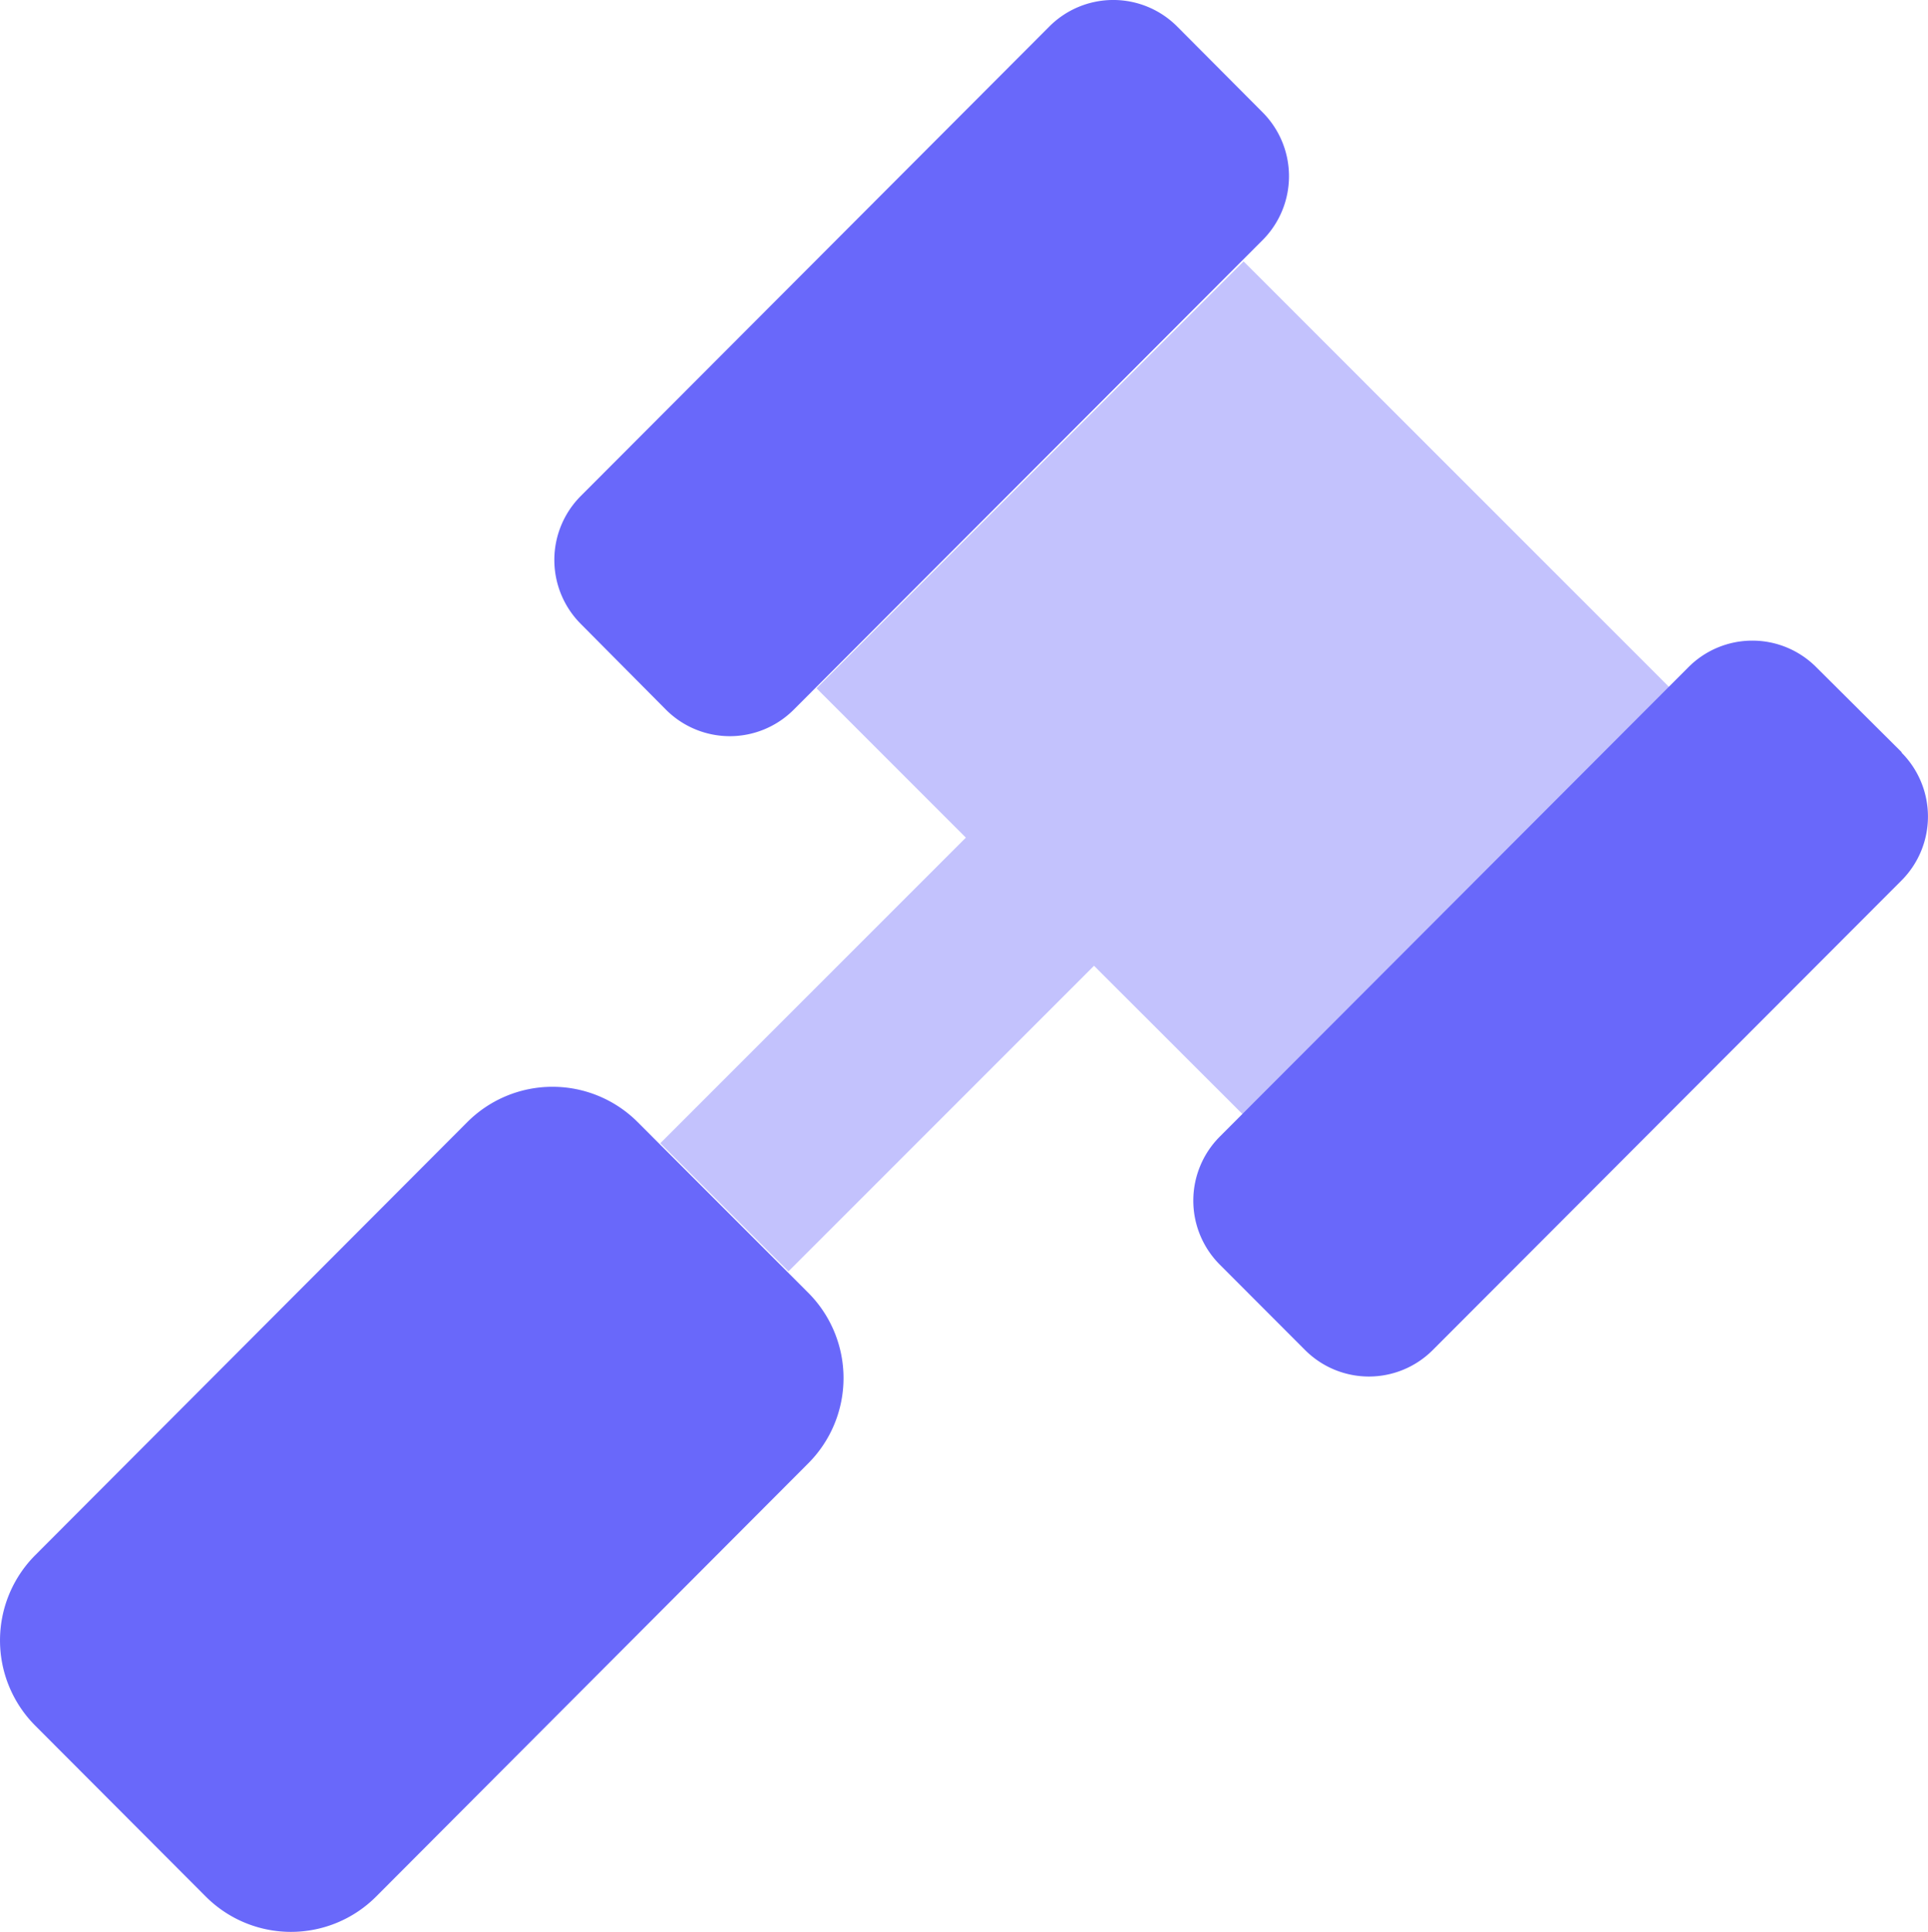
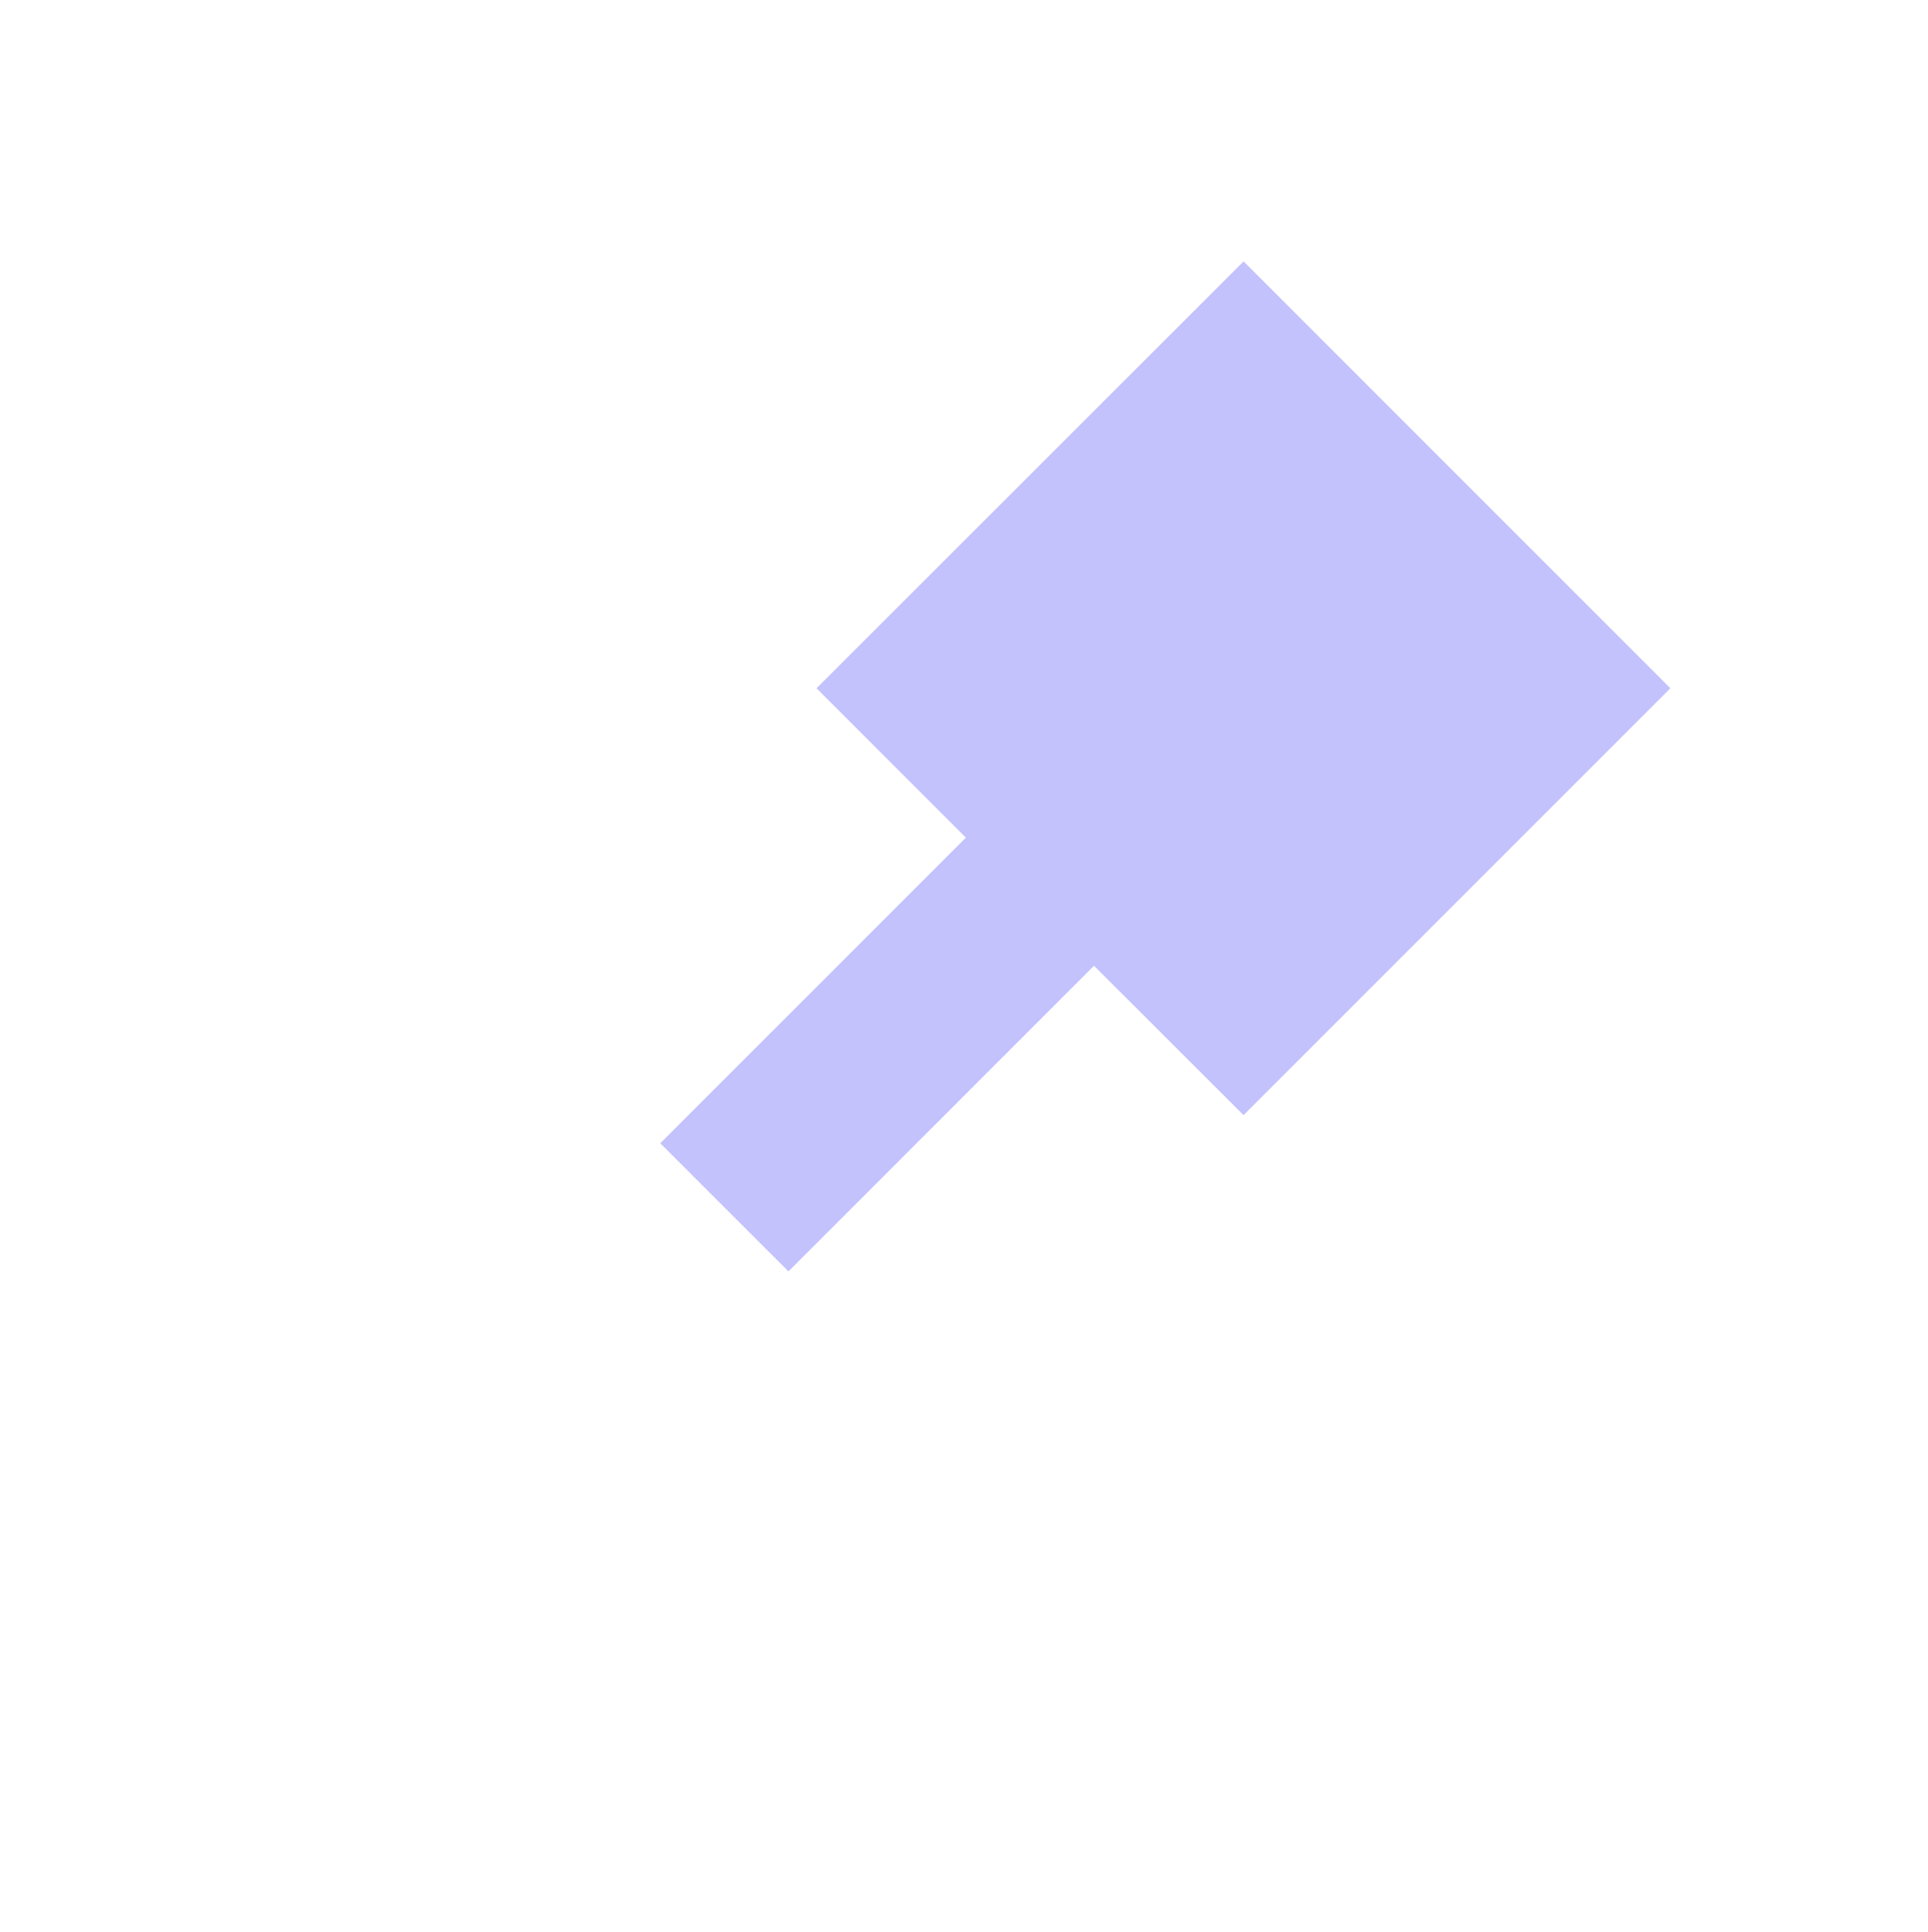
<svg xmlns="http://www.w3.org/2000/svg" width="32.449" height="32.512" viewBox="0 0 32.449 32.512">
  <g id="gavel-duotone" transform="translate(0.02 0.028)">
    <path id="Tracé_292" data-name="Tracé 292" d="M192,76.443l-7.184,7.184L182.3,81.113l-5.143,5.143L175,84.1l5.143-5.143-2.514-2.514,7.188-7.184Z" transform="translate(-163.907 -64.888)" fill="#6968fa" opacity="0.4" />
-     <path id="Tracé_293" data-name="Tracé 293" d="M10.712,18.856a2.026,2.026,0,0,0-2.867,0L.575,26.142a2.032,2.032,0,0,0,0,2.873l2.868,2.874a2.026,2.026,0,0,0,2.868,0L13.582,24.6a2.032,2.032,0,0,0,0-2.873Zm.476-6.941a1.519,1.519,0,0,0,2.151,0l7.889-7.9a1.524,1.524,0,0,0,0-2.155L19.792.418a1.519,1.519,0,0,0-2.151,0l-7.885,7.9a1.524,1.524,0,0,0,0,2.155Zm20.8.718L30.548,11.2a1.518,1.518,0,0,0-2.151,0L20.51,19.1a1.524,1.524,0,0,0,0,2.155l1.434,1.436a1.518,1.518,0,0,0,2.151,0l7.887-7.9a1.524,1.524,0,0,0,0-2.155Z" fill="#6968fa" />
  </g>
</svg>